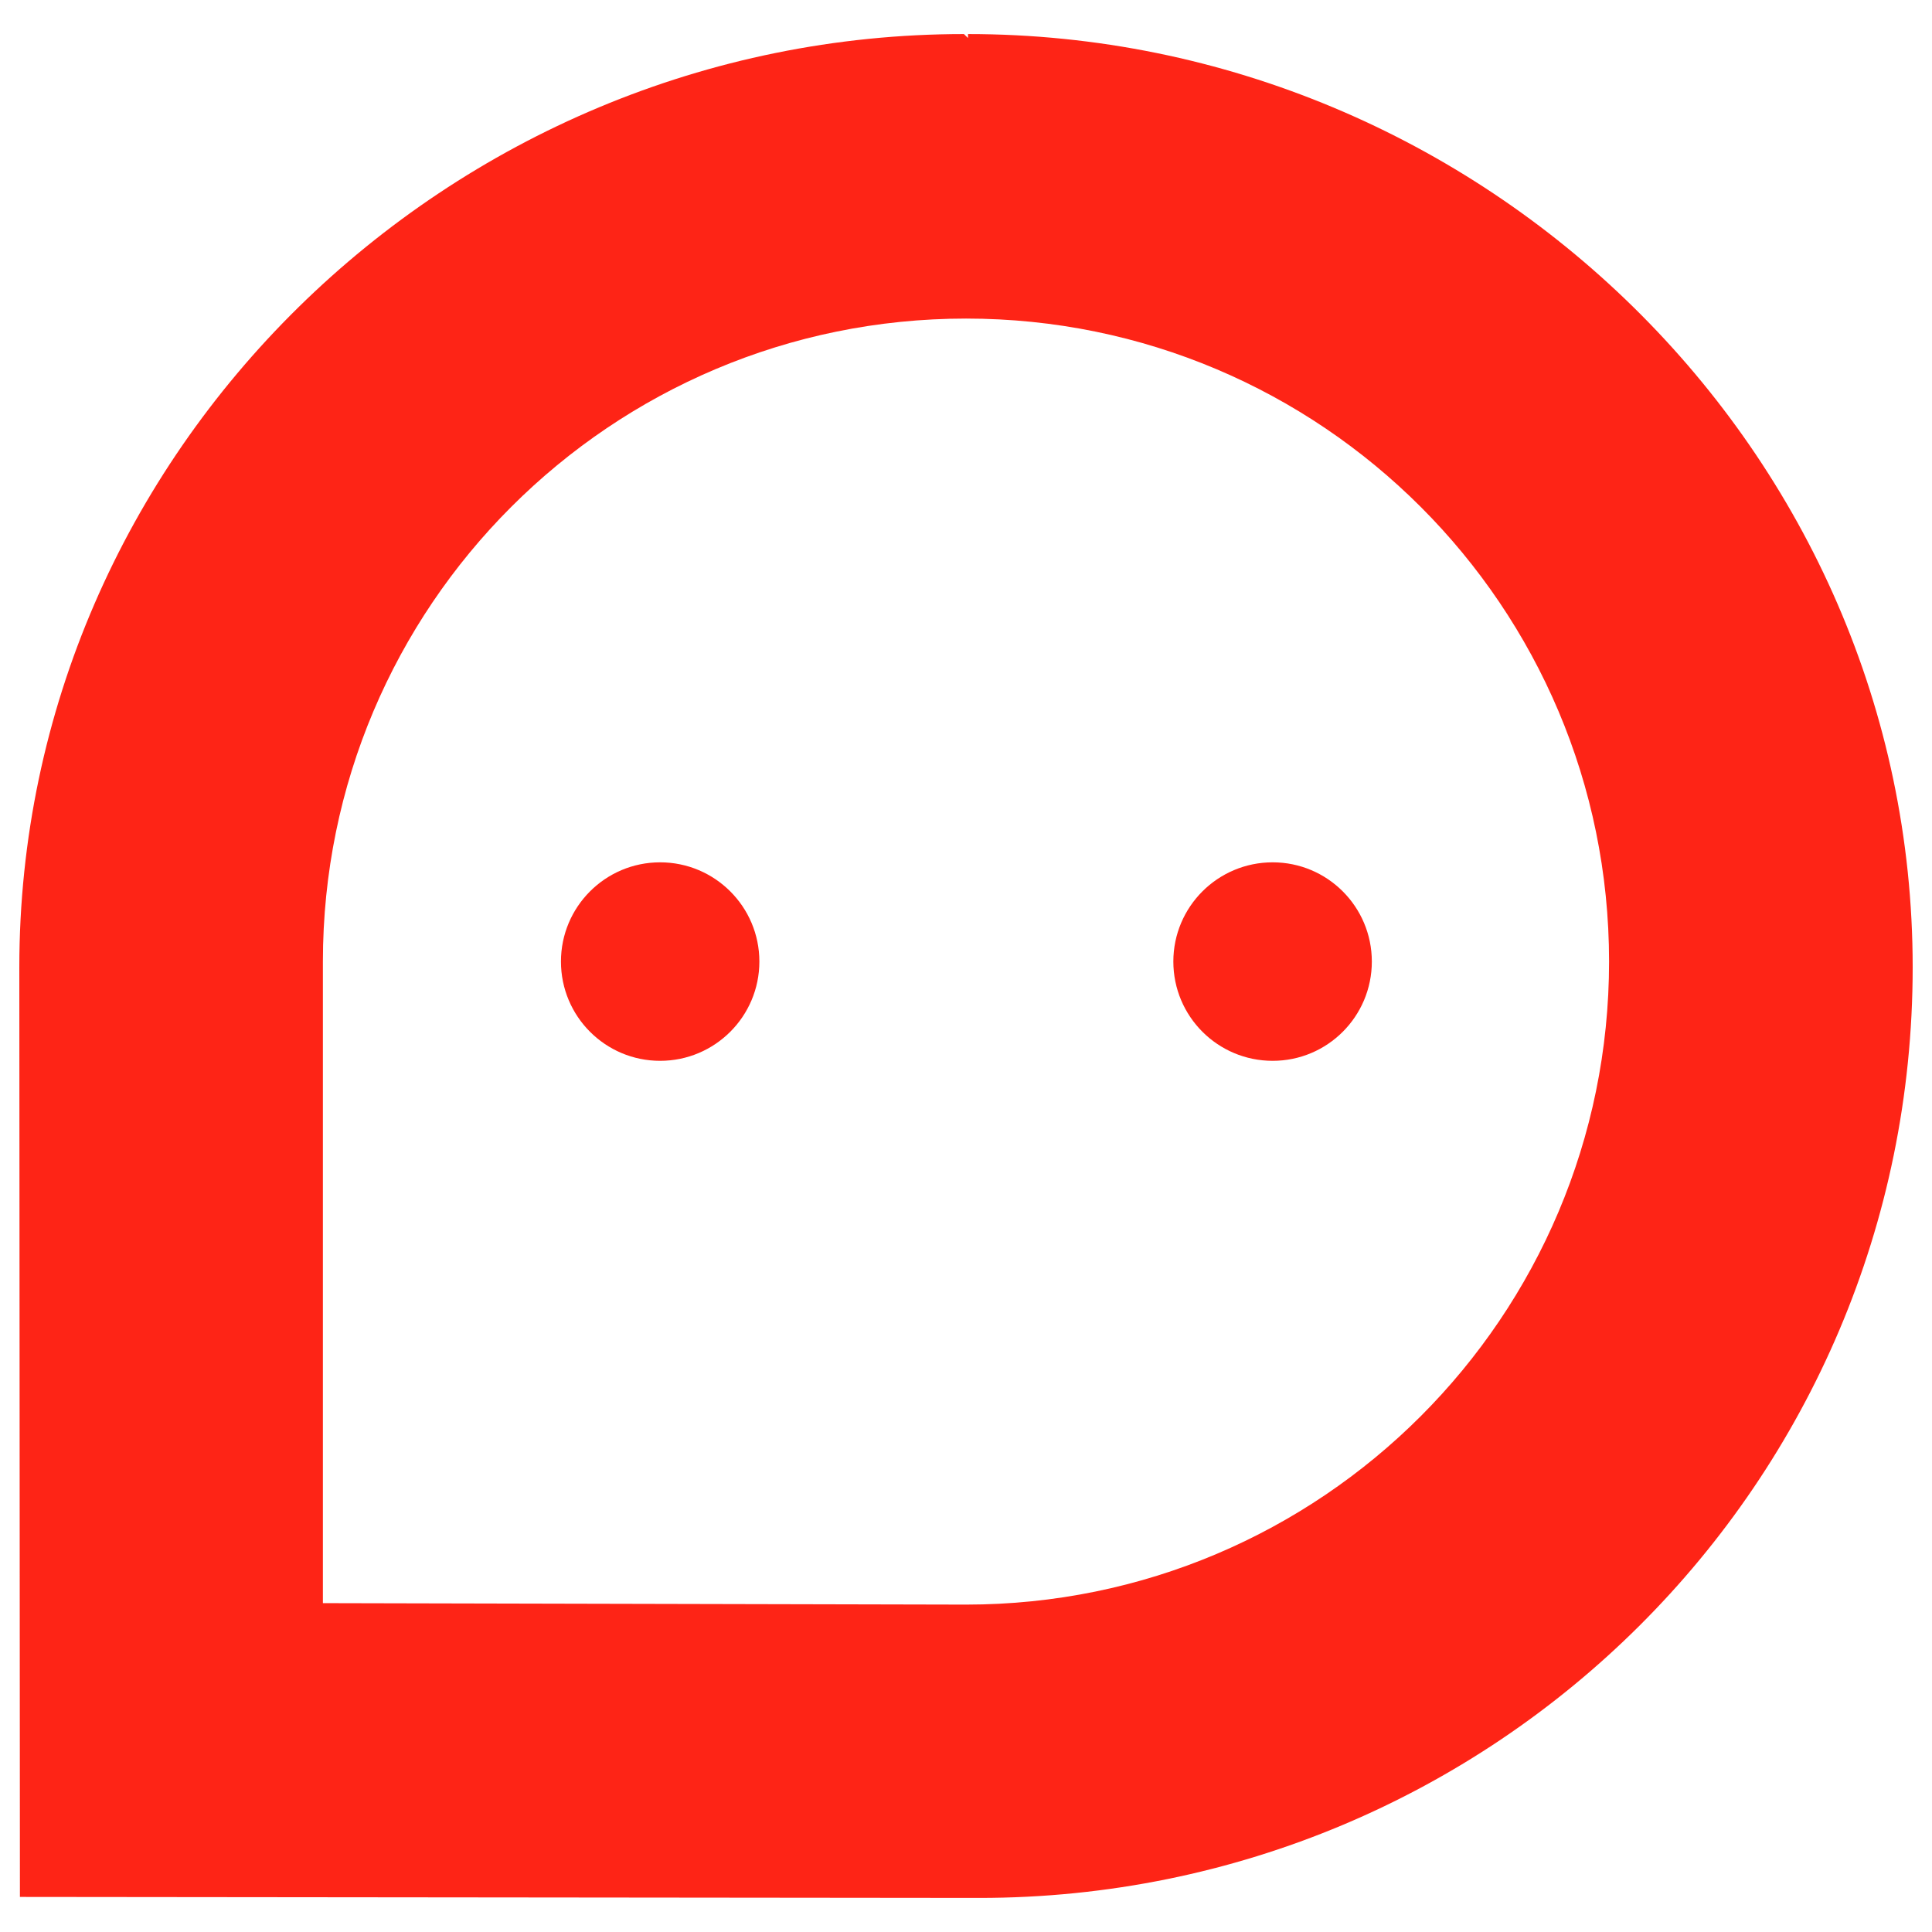
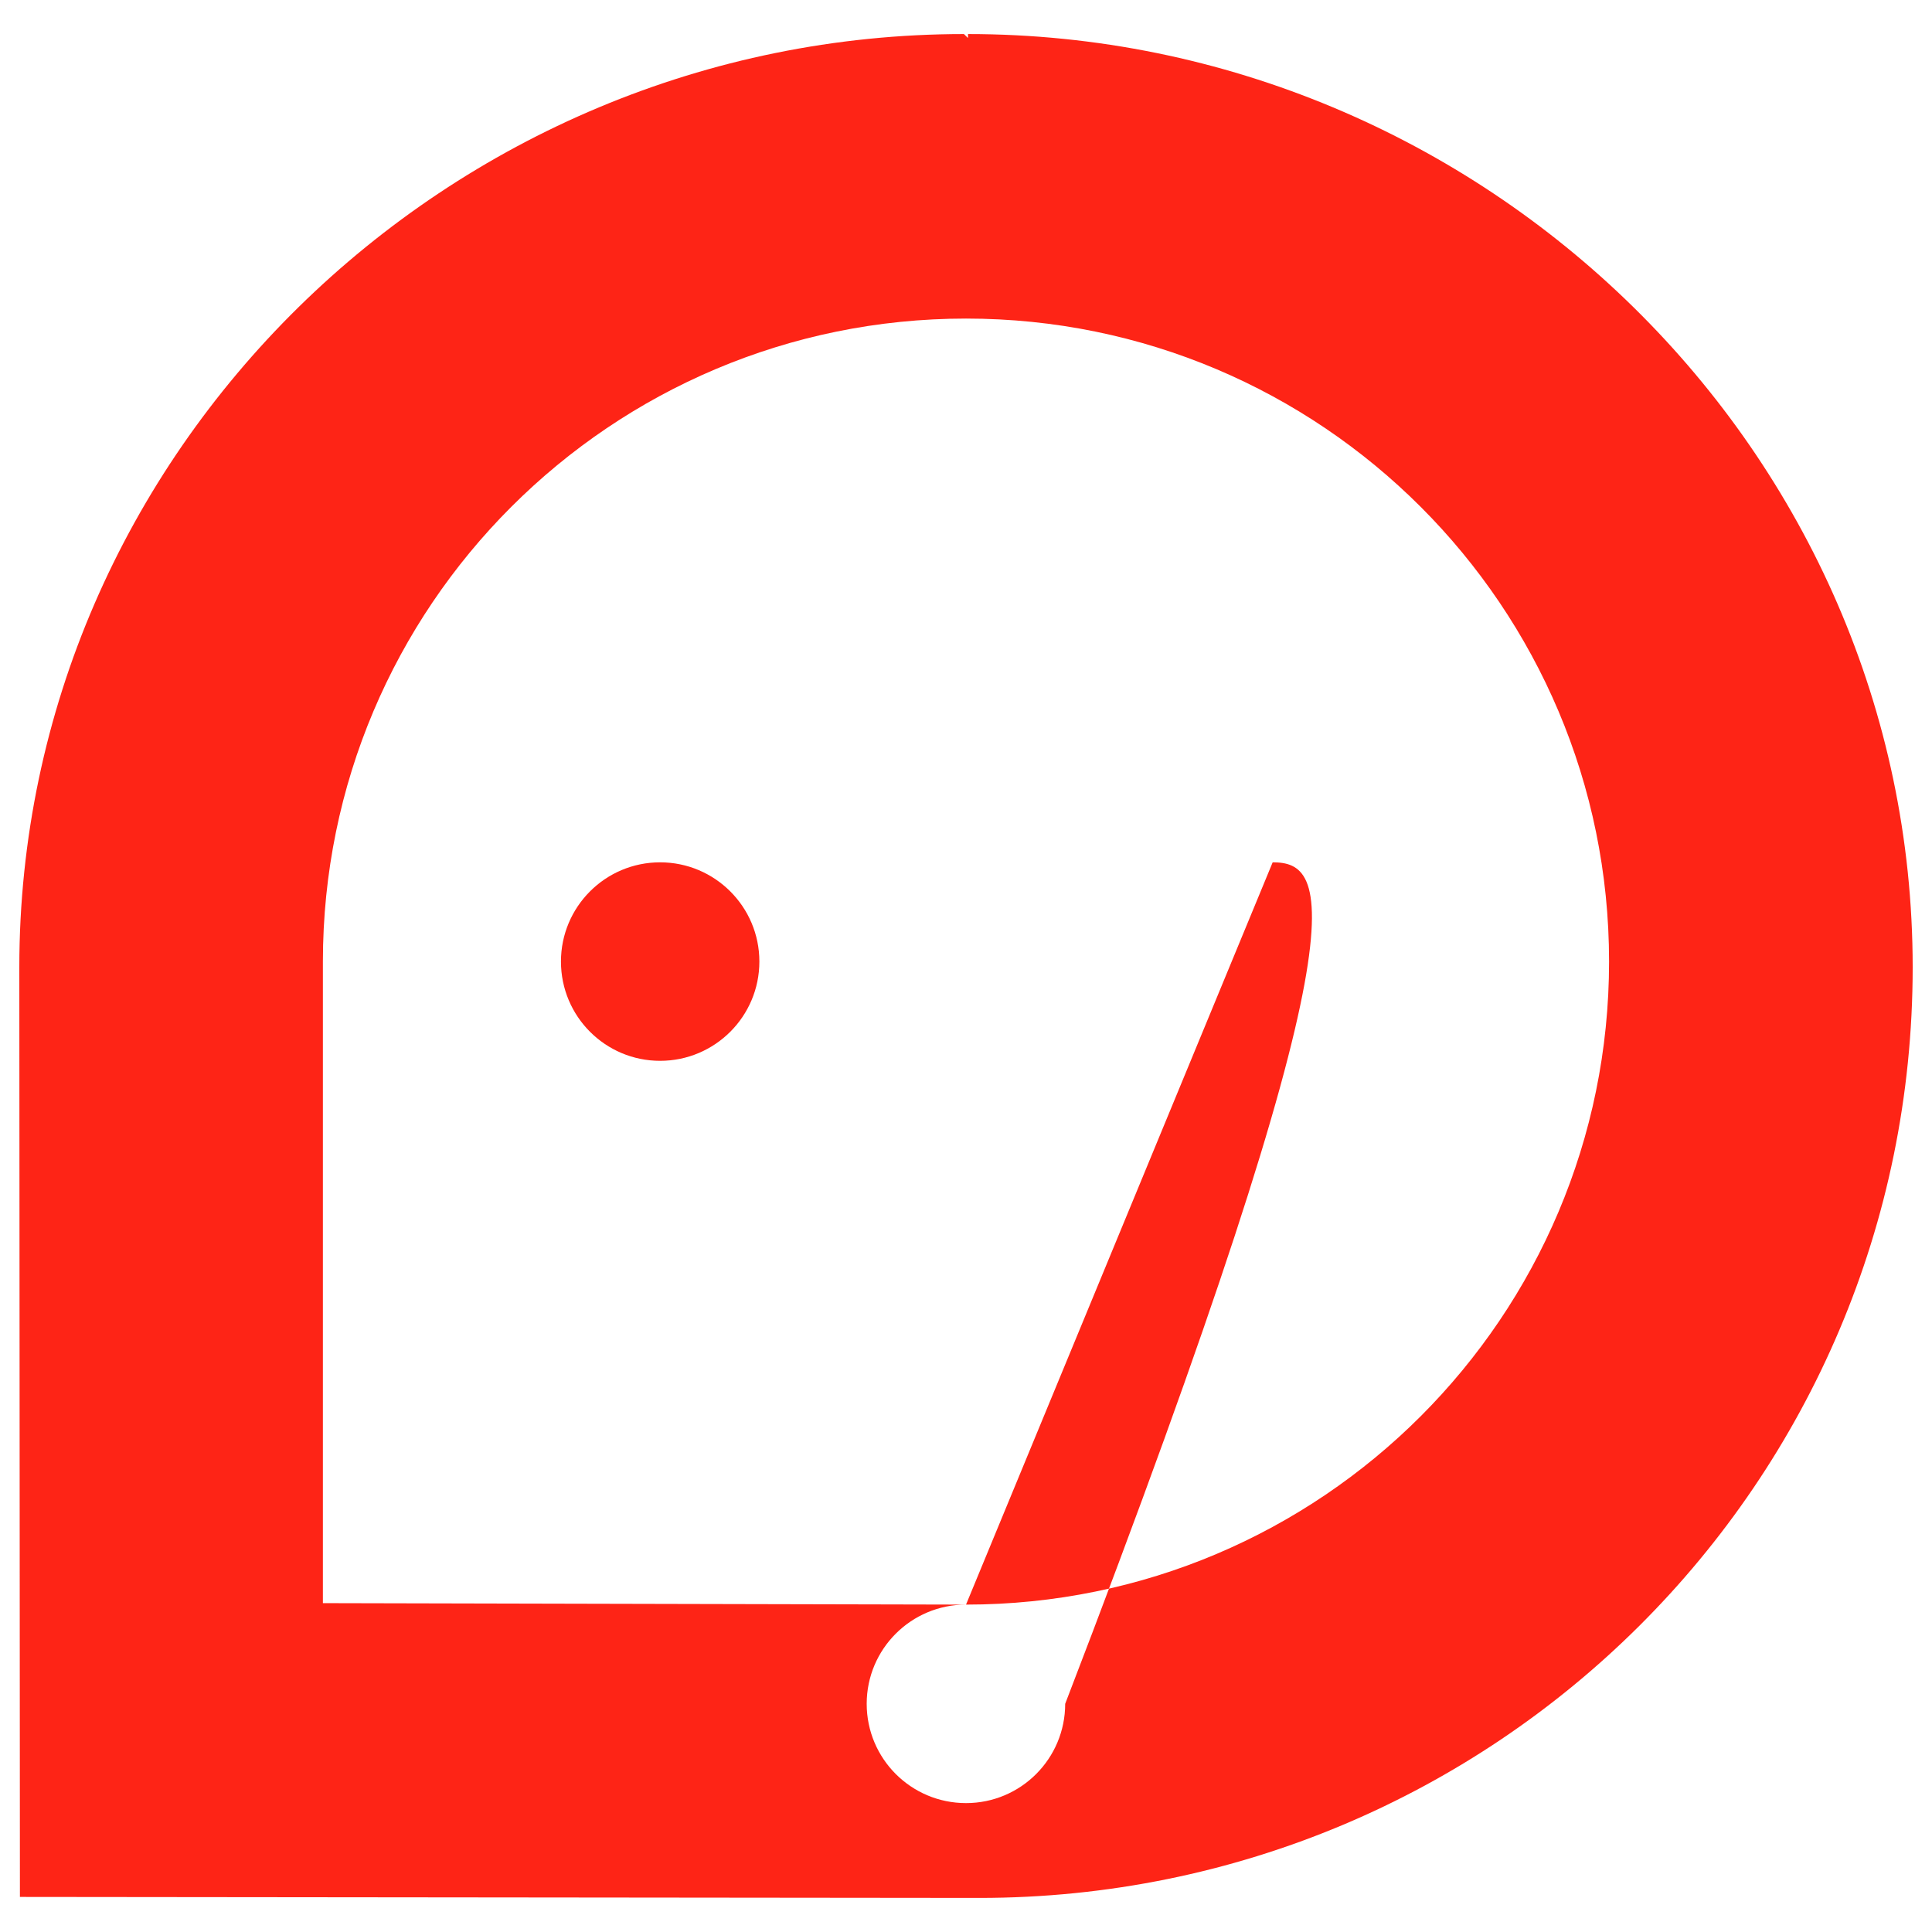
<svg xmlns="http://www.w3.org/2000/svg" version="1.1" id="Layer_1" x="0px" y="0px" width="100px" height="100px" viewBox="0 0 100 100" enable-background="new 0 0 100 100" xml:space="preserve">
-   <path fill="#FE2416" d="M1,50.063c0-26.675,22.212-48.3,48.894-48.3l0.208,0.204l0.003-0.204C76.786,1.763,99,23.389,99,50.063  c0,26.679-21.629,48.173-48.307,48.173L1.031,98.185L1,50.063z M50.001,83.054c18.38,0,33.284-14.905,33.284-33.285  c0-18.382-14.904-33.28-33.284-33.28c-18.383,0-33.288,14.897-33.288,33.28v33.209L50.001,83.054z M65.873,44.634  c-2.841,0-5.141,2.299-5.141,5.135c0,2.841,2.3,5.139,5.141,5.139c2.836,0,5.133-2.298,5.133-5.139  C71.005,46.934,68.708,44.634,65.873,44.634z M34.167,44.634c-2.834,0-5.132,2.299-5.132,5.135c0,2.841,2.298,5.139,5.132,5.139  c2.835,0,5.138-2.298,5.138-5.139C39.305,46.934,37.002,44.634,34.167,44.634z" />
+   <path fill="#FE2416" d="M1,50.063c0-26.675,22.212-48.3,48.894-48.3l0.208,0.204l0.003-0.204C76.786,1.763,99,23.389,99,50.063  c0,26.679-21.629,48.173-48.307,48.173L1.031,98.185L1,50.063z M50.001,83.054c18.38,0,33.284-14.905,33.284-33.285  c0-18.382-14.904-33.28-33.284-33.28c-18.383,0-33.288,14.897-33.288,33.28v33.209L50.001,83.054z c-2.841,0-5.141,2.299-5.141,5.135c0,2.841,2.3,5.139,5.141,5.139c2.836,0,5.133-2.298,5.133-5.139  C71.005,46.934,68.708,44.634,65.873,44.634z M34.167,44.634c-2.834,0-5.132,2.299-5.132,5.135c0,2.841,2.298,5.139,5.132,5.139  c2.835,0,5.138-2.298,5.138-5.139C39.305,46.934,37.002,44.634,34.167,44.634z" />
</svg>